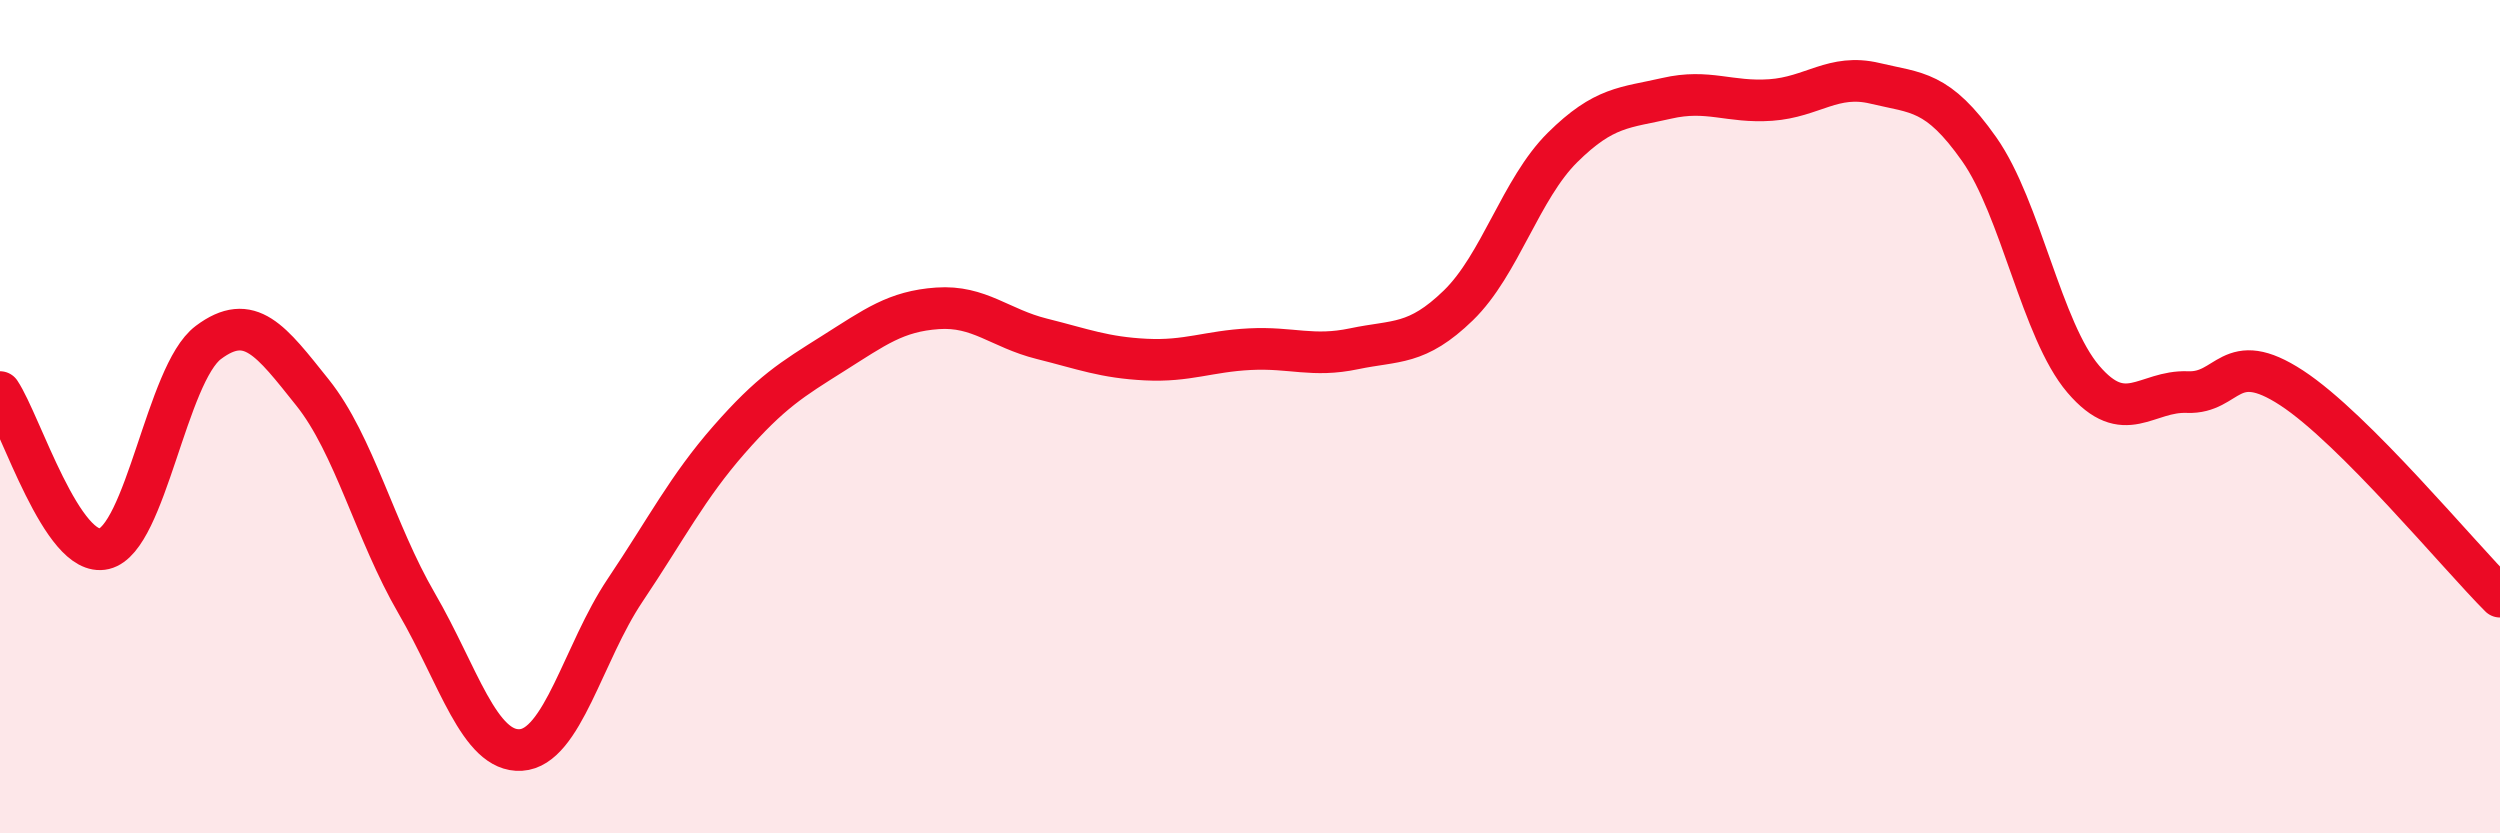
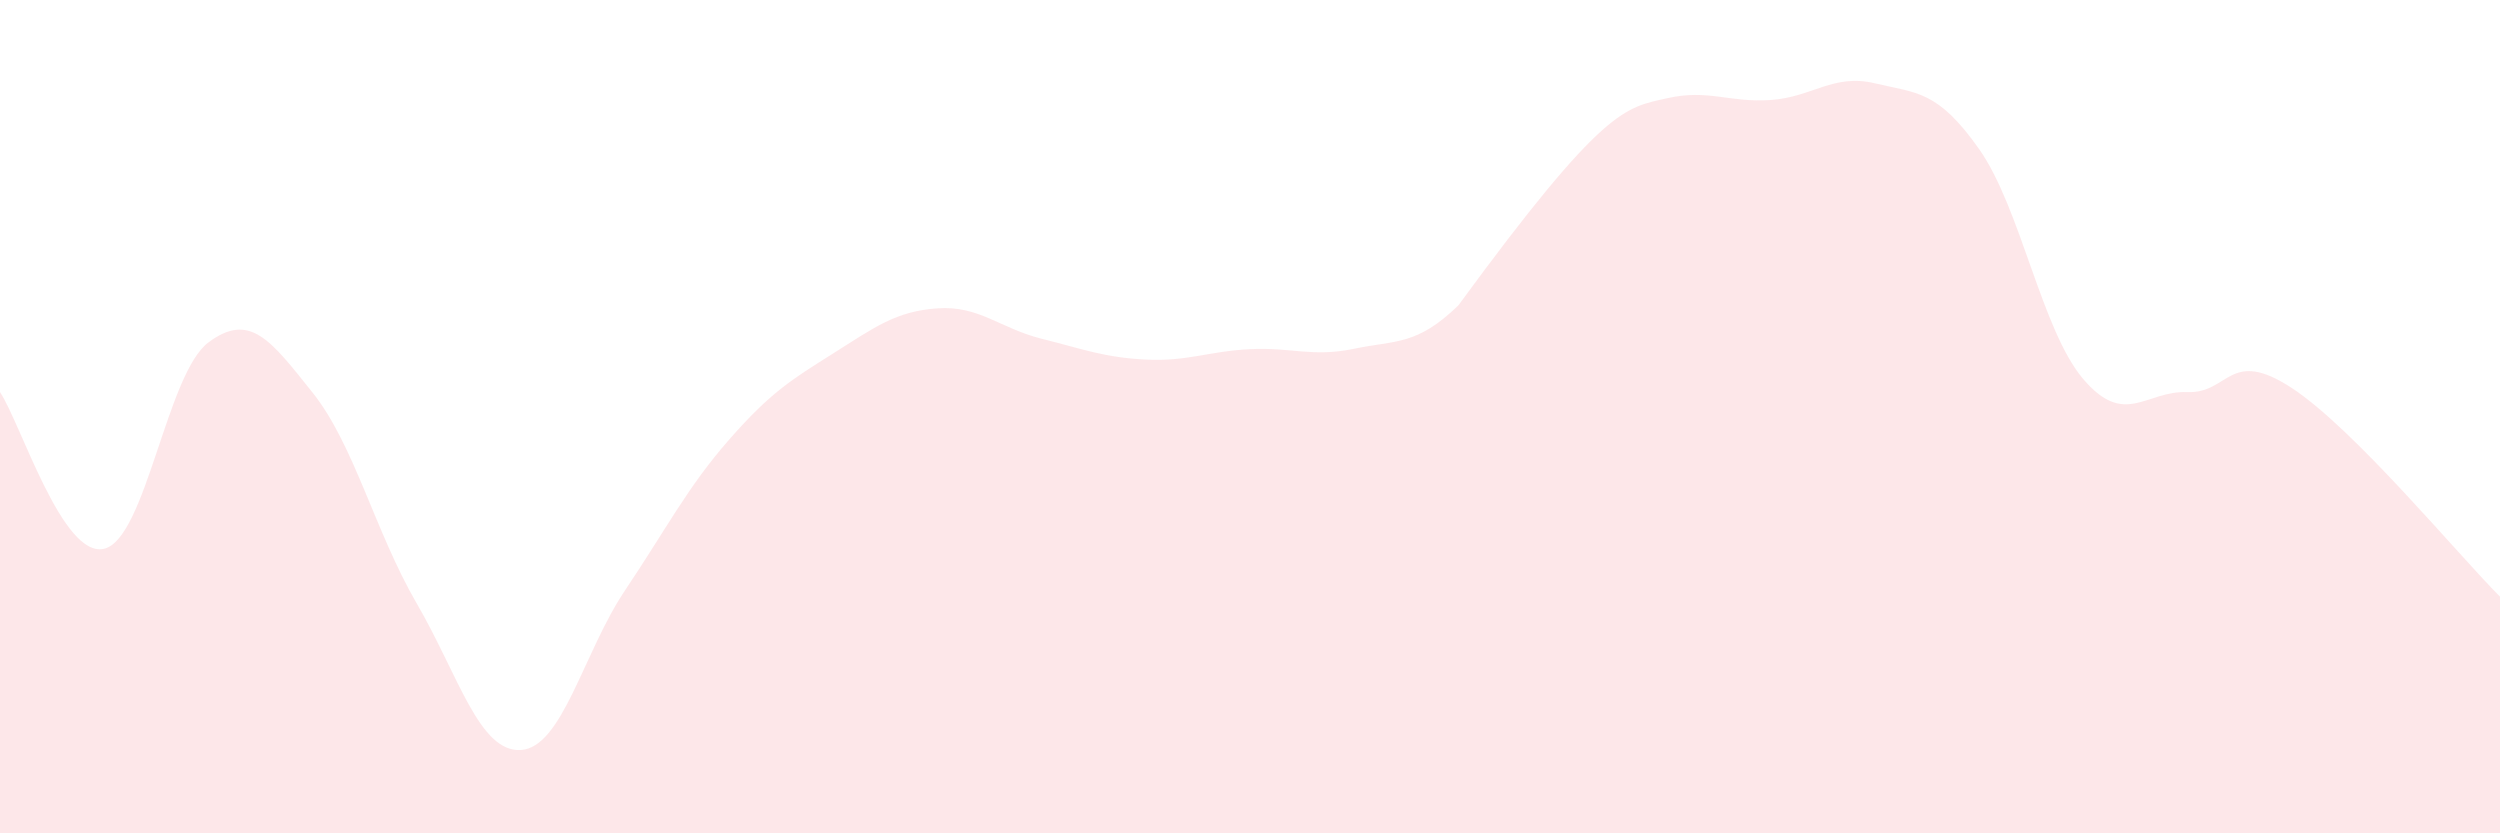
<svg xmlns="http://www.w3.org/2000/svg" width="60" height="20" viewBox="0 0 60 20">
-   <path d="M 0,9.41 C 0.5,10.16 1.5,13.41 2.5,13.17 C 3.5,12.93 4,8.97 5,8.22 C 6,7.47 6.5,8.17 7.5,9.42 C 8.5,10.67 9,12.76 10,14.48 C 11,16.2 11.5,18.06 12.5,18 C 13.5,17.94 14,15.66 15,14.17 C 16,12.68 16.5,11.69 17.5,10.55 C 18.5,9.41 19,9.11 20,8.48 C 21,7.85 21.5,7.47 22.5,7.4 C 23.5,7.33 24,7.88 25,8.13 C 26,8.38 26.5,8.58 27.5,8.63 C 28.5,8.68 29,8.43 30,8.38 C 31,8.33 31.5,8.58 32.5,8.37 C 33.5,8.16 34,8.3 35,7.33 C 36,6.36 36.5,4.53 37.5,3.54 C 38.5,2.55 39,2.59 40,2.36 C 41,2.13 41.5,2.47 42.5,2.4 C 43.5,2.33 44,1.76 45,2 C 46,2.24 46.5,2.16 47.5,3.58 C 48.5,5 49,7.93 50,9.1 C 51,10.27 51.5,9.37 52.5,9.41 C 53.5,9.45 53.5,8.33 55,9.31 C 56.5,10.29 59,13.32 60,14.32L60 20L0 20Z" fill="#EB0A25" opacity="0.1" stroke-linecap="round" stroke-linejoin="round" />
-   <path d="M 0,9.41 C 0.5,10.16 1.5,13.41 2.5,13.17 C 3.5,12.93 4,8.97 5,8.22 C 6,7.47 6.5,8.17 7.5,9.42 C 8.5,10.67 9,12.76 10,14.48 C 11,16.2 11.5,18.06 12.5,18 C 13.5,17.94 14,15.66 15,14.17 C 16,12.68 16.5,11.69 17.5,10.55 C 18.5,9.41 19,9.11 20,8.48 C 21,7.85 21.5,7.47 22.5,7.4 C 23.5,7.33 24,7.88 25,8.13 C 26,8.38 26.5,8.58 27.5,8.63 C 28.5,8.68 29,8.43 30,8.38 C 31,8.33 31.5,8.58 32.5,8.37 C 33.5,8.16 34,8.3 35,7.33 C 36,6.36 36.5,4.53 37.5,3.54 C 38.5,2.55 39,2.59 40,2.36 C 41,2.13 41.5,2.47 42.5,2.4 C 43.5,2.33 44,1.76 45,2 C 46,2.24 46.5,2.16 47.5,3.58 C 48.5,5 49,7.93 50,9.1 C 51,10.27 51.5,9.37 52.5,9.41 C 53.5,9.45 53.5,8.33 55,9.31 C 56.5,10.29 59,13.32 60,14.32" stroke="#EB0A25" stroke-width="1" fill="none" stroke-linecap="round" stroke-linejoin="round" />
+   <path d="M 0,9.41 C 0.5,10.16 1.5,13.41 2.5,13.17 C 3.5,12.93 4,8.97 5,8.22 C 6,7.47 6.5,8.17 7.5,9.42 C 8.5,10.67 9,12.76 10,14.48 C 11,16.2 11.5,18.06 12.5,18 C 13.5,17.94 14,15.66 15,14.17 C 16,12.68 16.5,11.69 17.5,10.55 C 18.5,9.41 19,9.11 20,8.48 C 21,7.85 21.5,7.47 22.5,7.4 C 23.5,7.33 24,7.88 25,8.13 C 26,8.38 26.5,8.58 27.5,8.63 C 28.5,8.68 29,8.43 30,8.38 C 31,8.33 31.5,8.58 32.5,8.37 C 33.5,8.16 34,8.3 35,7.33 C 38.5,2.55 39,2.59 40,2.36 C 41,2.13 41.5,2.47 42.5,2.4 C 43.5,2.33 44,1.76 45,2 C 46,2.24 46.5,2.16 47.5,3.58 C 48.5,5 49,7.93 50,9.1 C 51,10.27 51.5,9.37 52.5,9.41 C 53.5,9.45 53.5,8.33 55,9.31 C 56.5,10.29 59,13.32 60,14.32L60 20L0 20Z" fill="#EB0A25" opacity="0.1" stroke-linecap="round" stroke-linejoin="round" />
</svg>